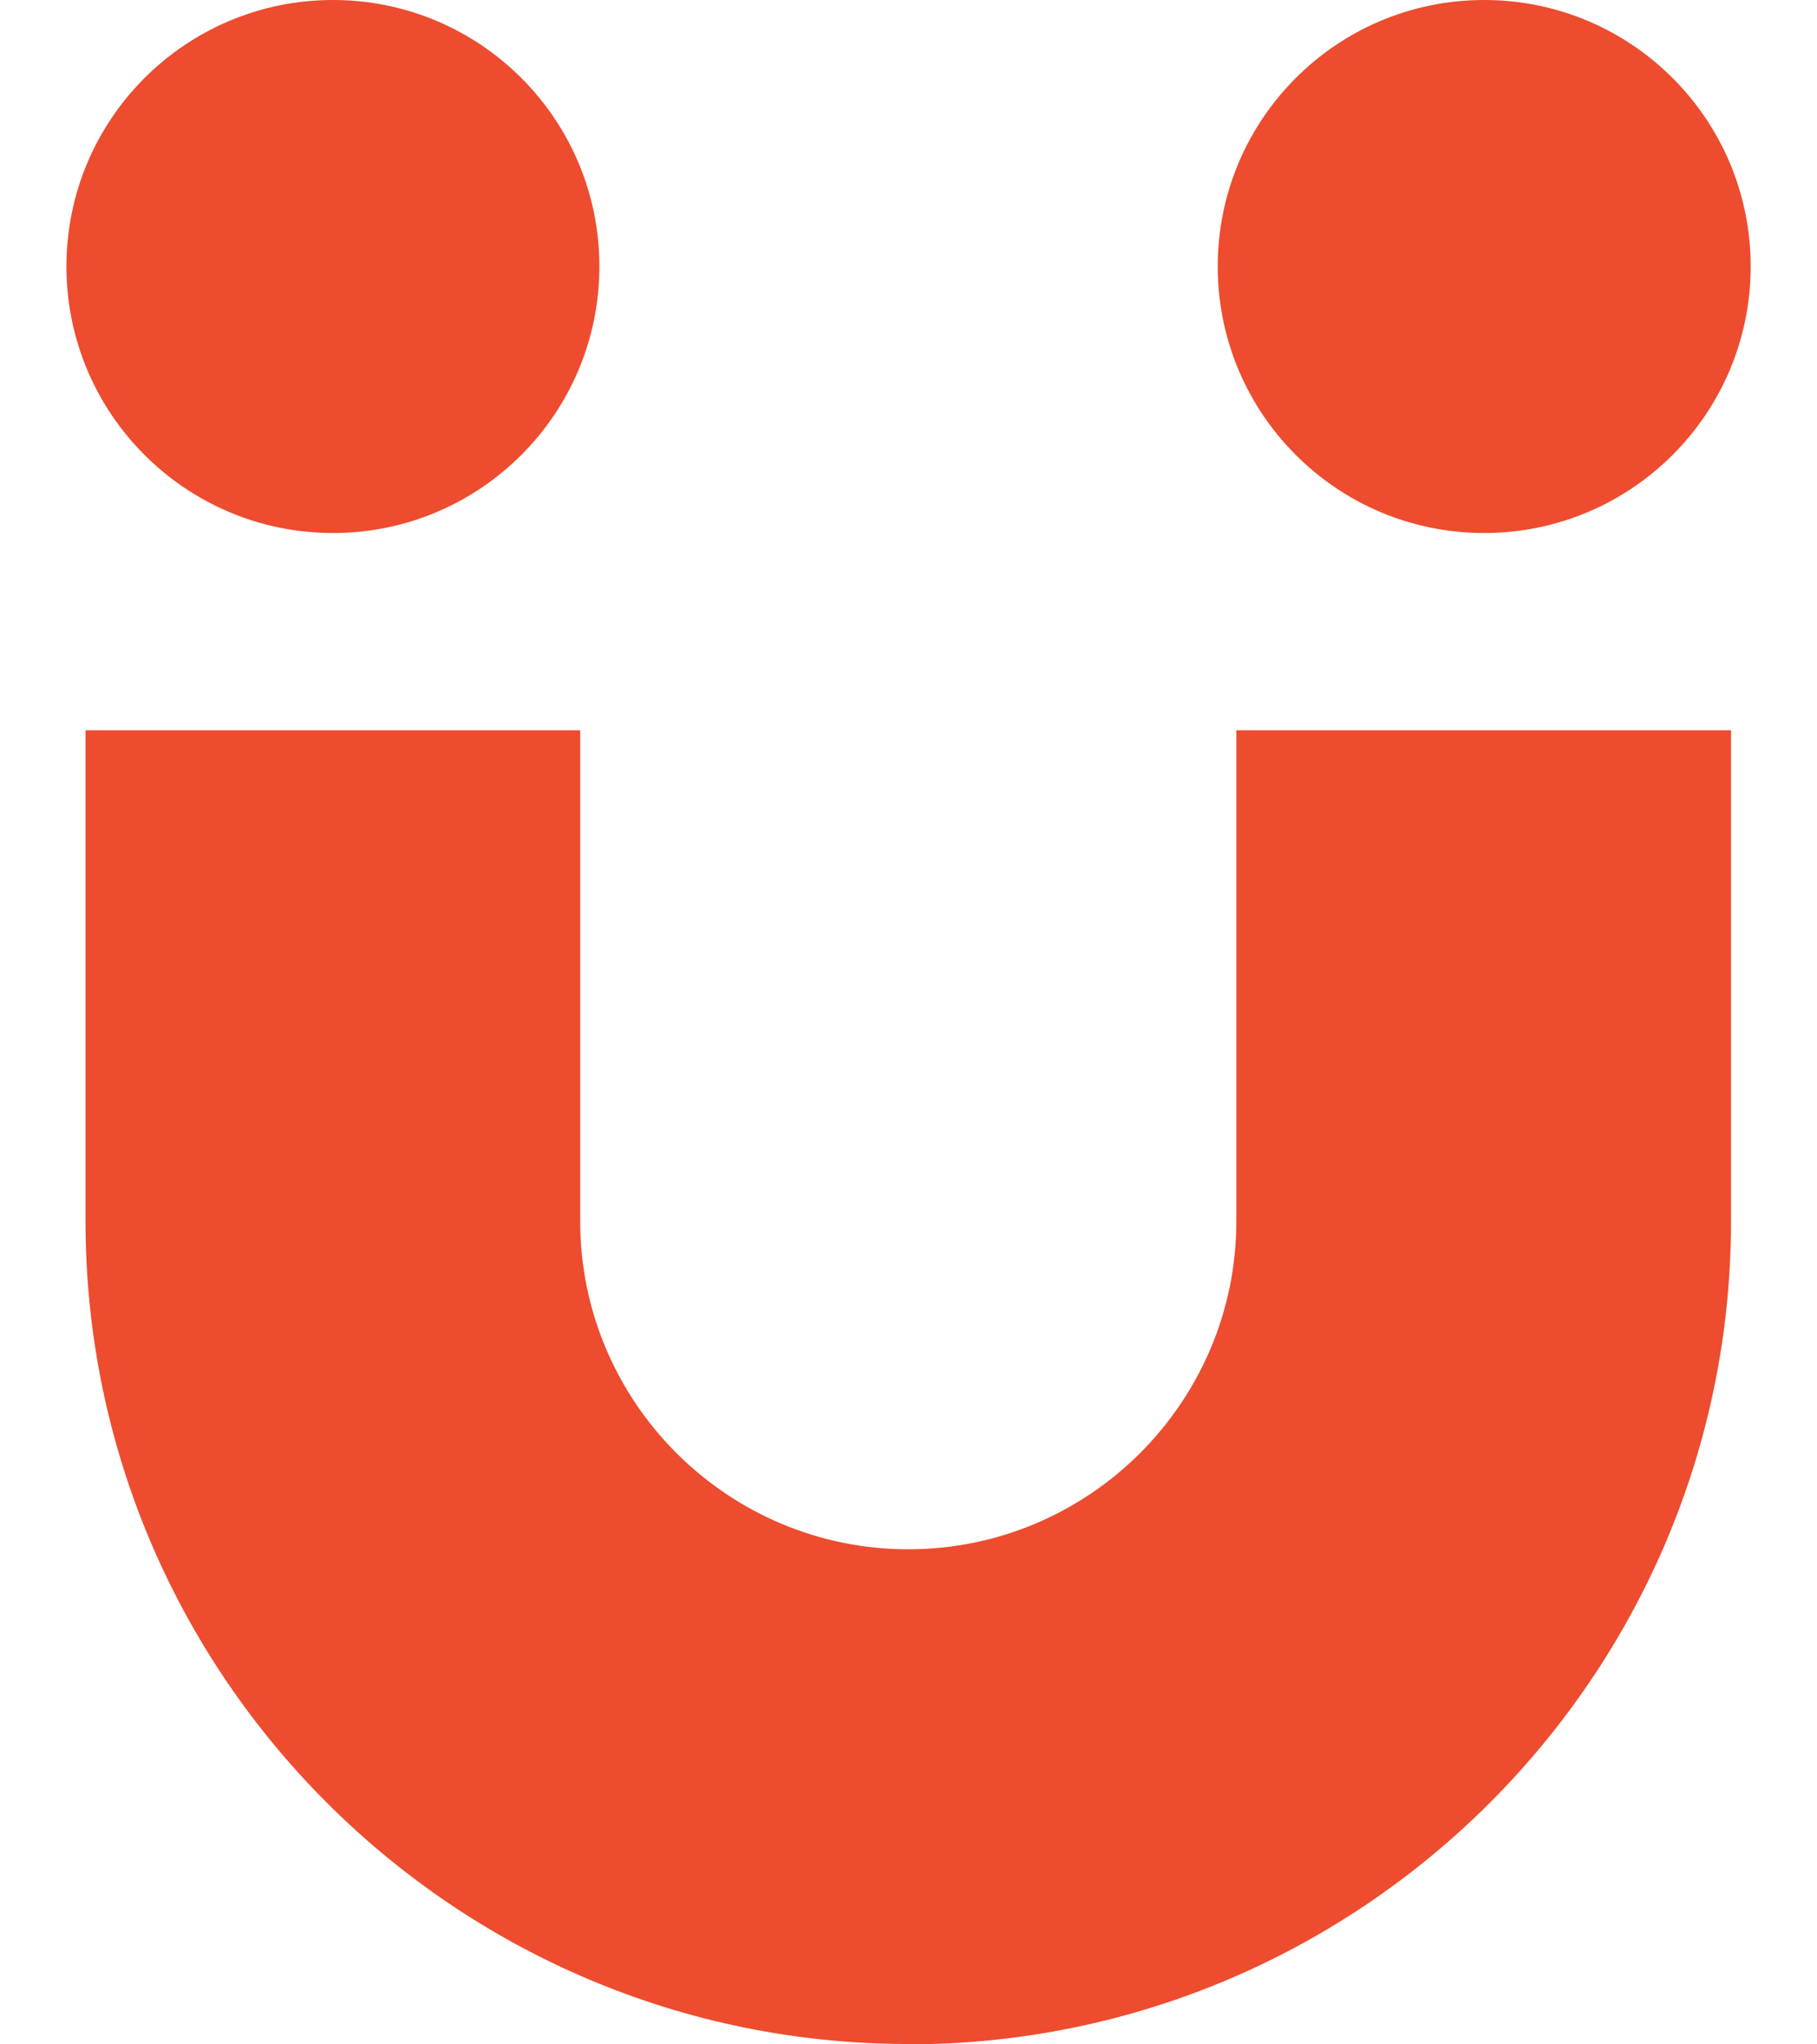
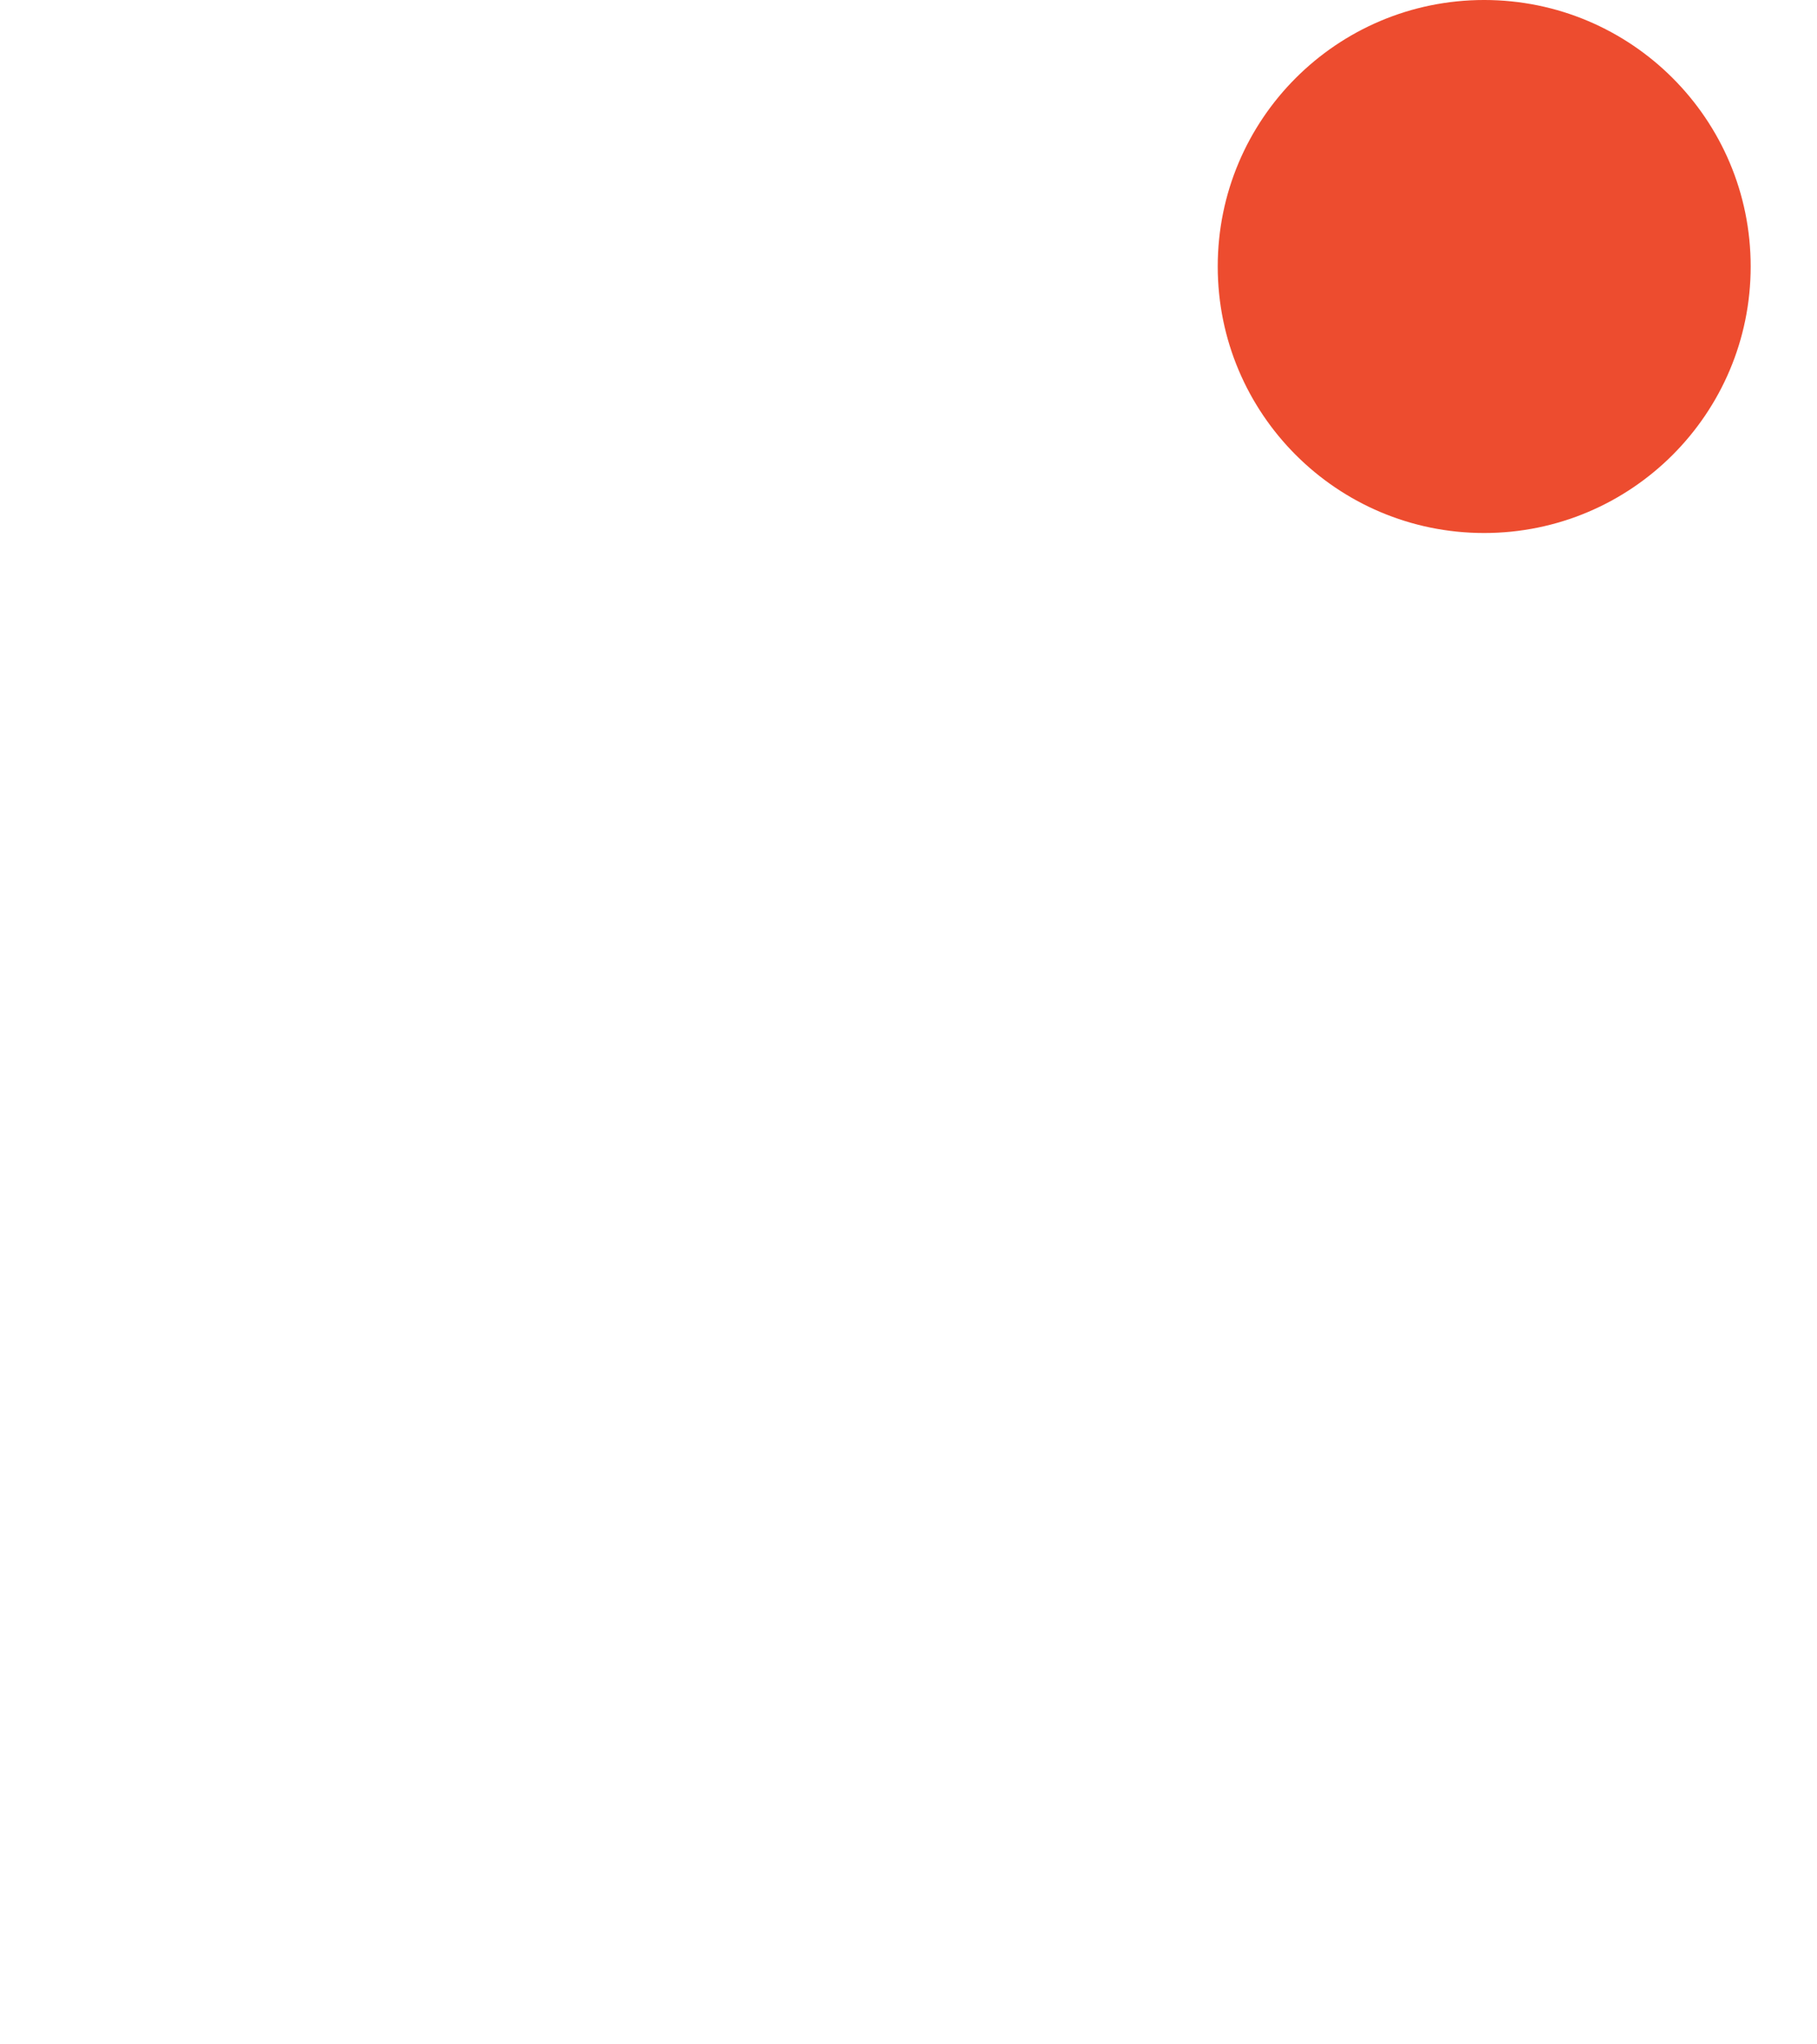
<svg xmlns="http://www.w3.org/2000/svg" width="16" height="18" viewBox="0 0 16 18" fill="none">
-   <path d="M8.001 17.997C4.005 17.997 0.753 14.748 0.753 10.752V6.43H5.109V10.752C5.109 12.345 6.406 13.641 7.998 13.641C9.59 13.641 10.887 12.345 10.887 10.752V6.43H15.243V10.752C15.243 14.748 11.991 18 7.995 18L8.001 17.997Z" fill="#ED4C2F" />
-   <path d="M2.932 4.693C4.228 4.693 5.278 3.642 5.278 2.346C5.278 1.05 4.228 -6.10352e-05 2.932 -6.10352e-05C1.636 -6.10352e-05 0.585 1.05 0.585 2.346C0.585 3.642 1.636 4.693 2.932 4.693Z" fill="#ED4C2F" />
  <path d="M13.069 4.693C14.365 4.693 15.416 3.642 15.416 2.346C15.416 1.05 14.365 -6.10352e-05 13.069 -6.10352e-05C11.773 -6.10352e-05 10.723 1.05 10.723 2.346C10.723 3.642 11.773 4.693 13.069 4.693Z" fill="#ED4C2F" />
</svg>